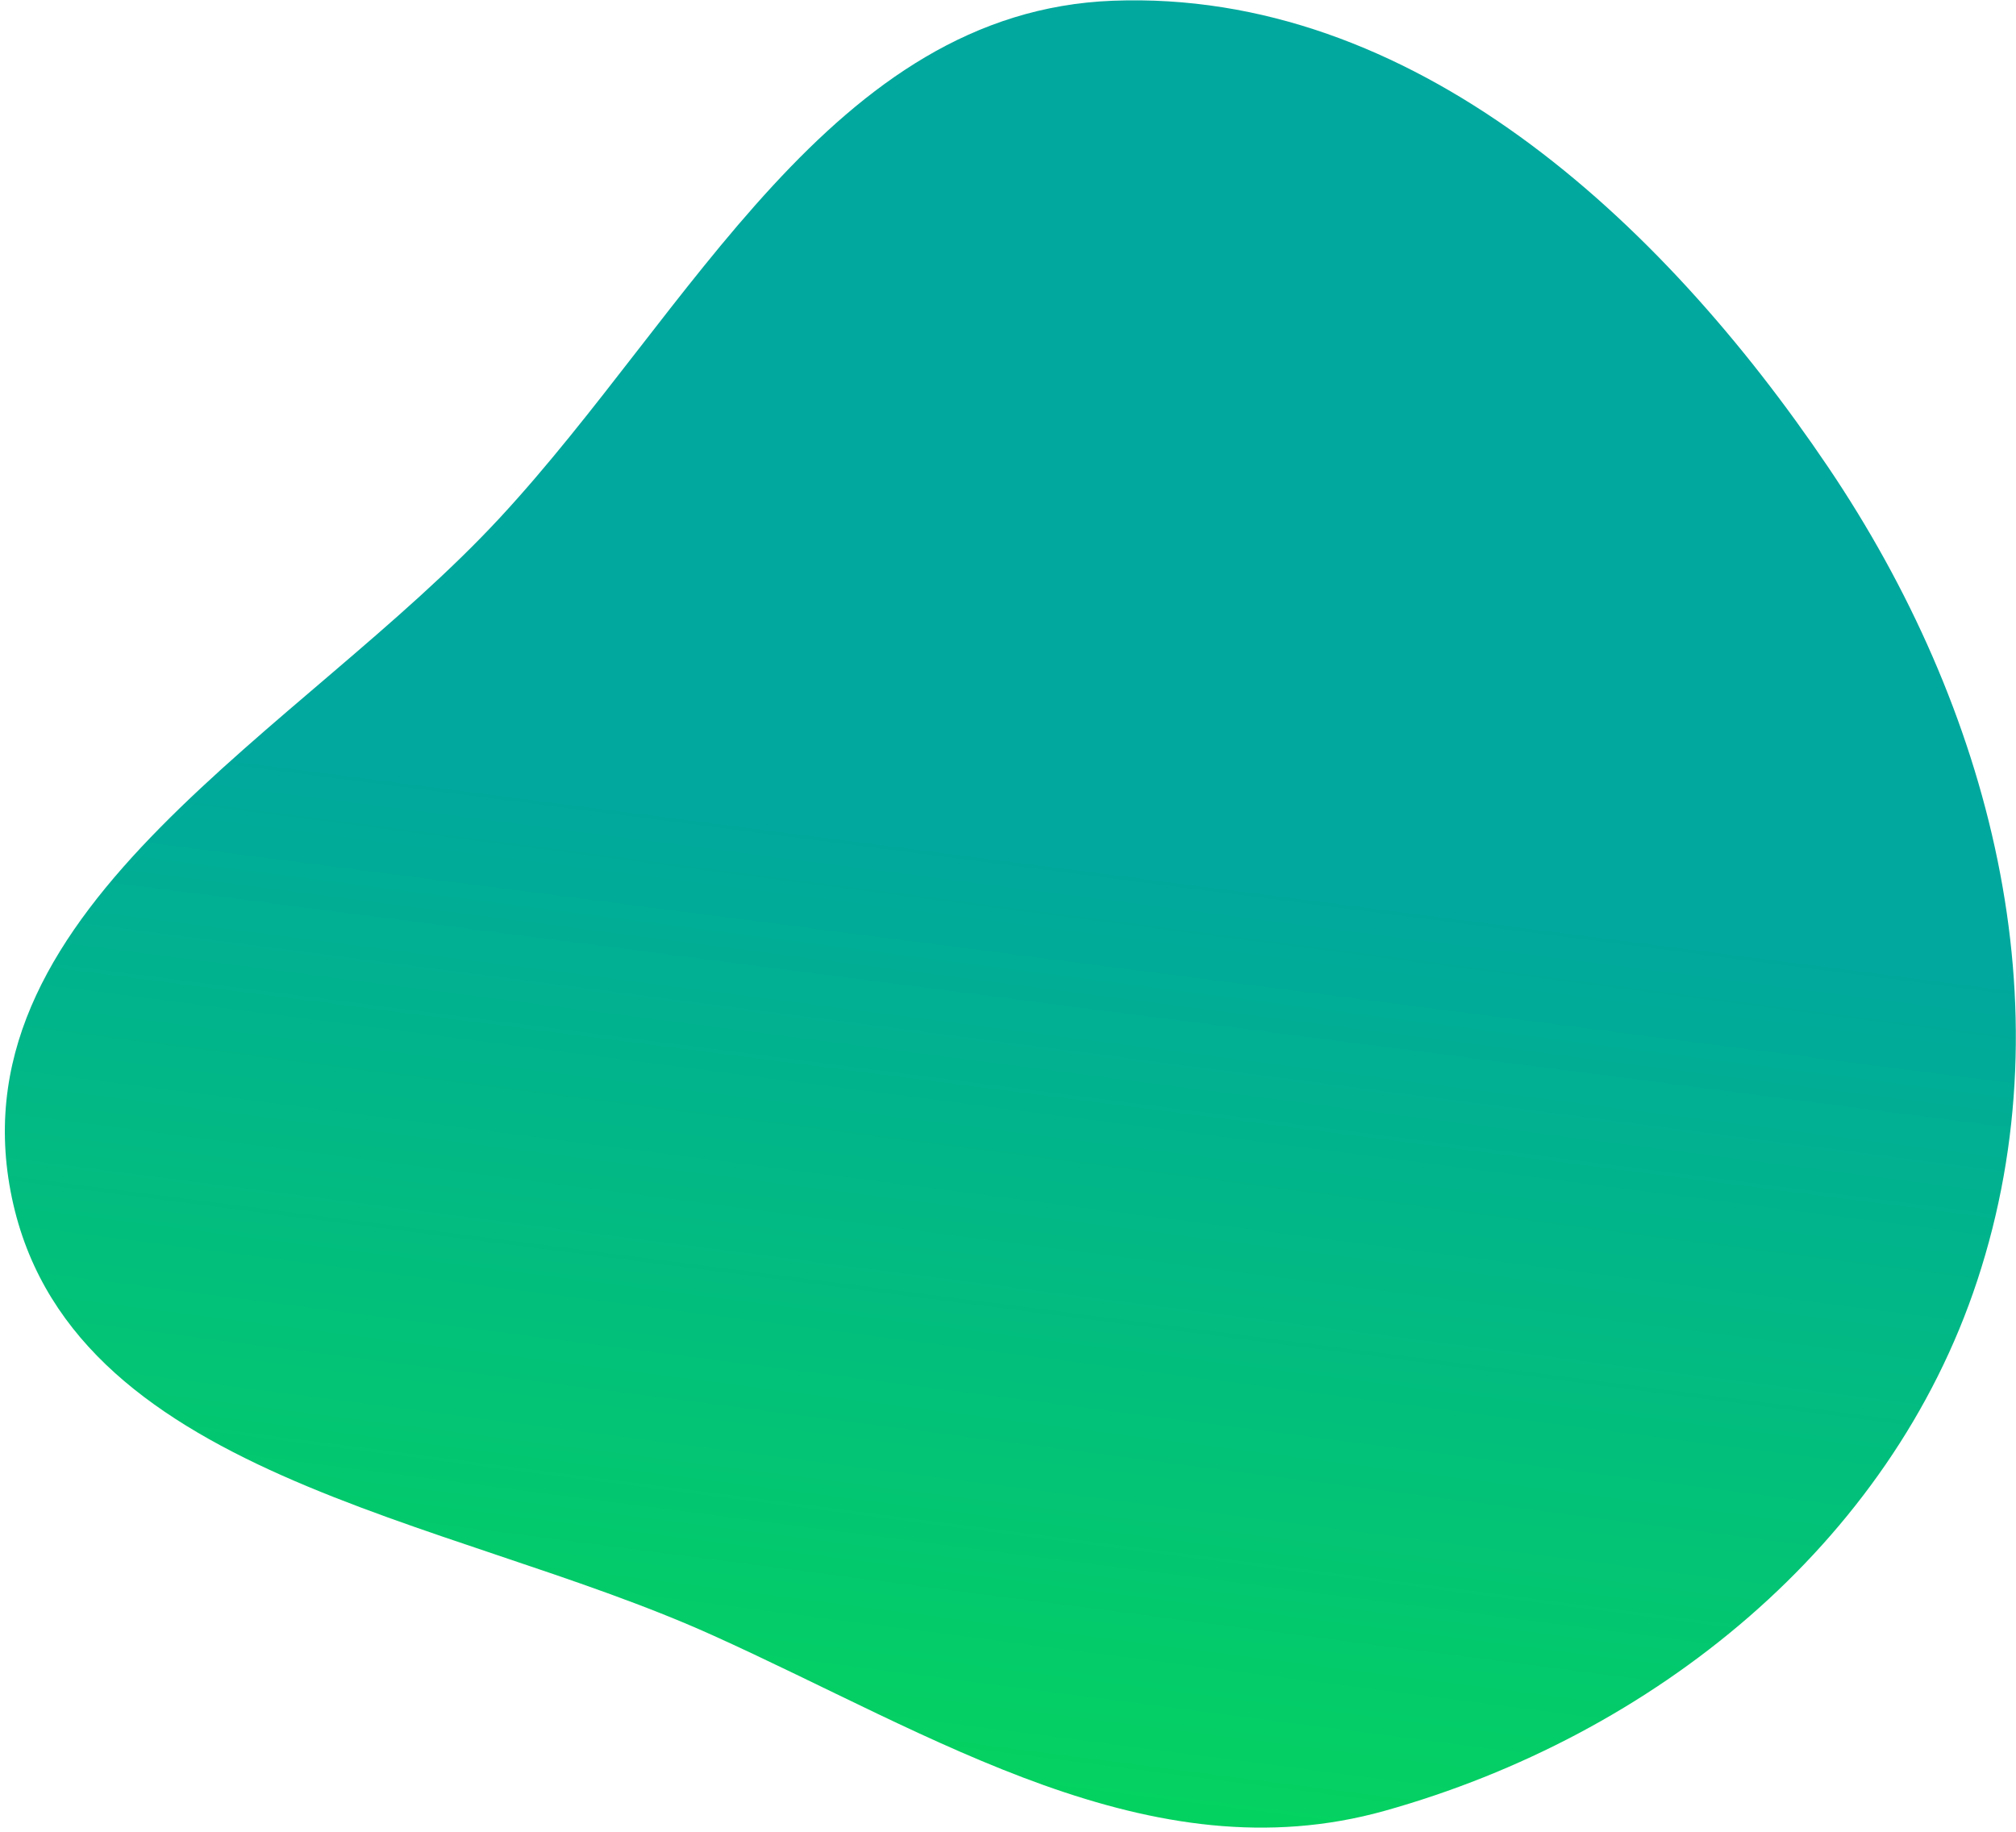
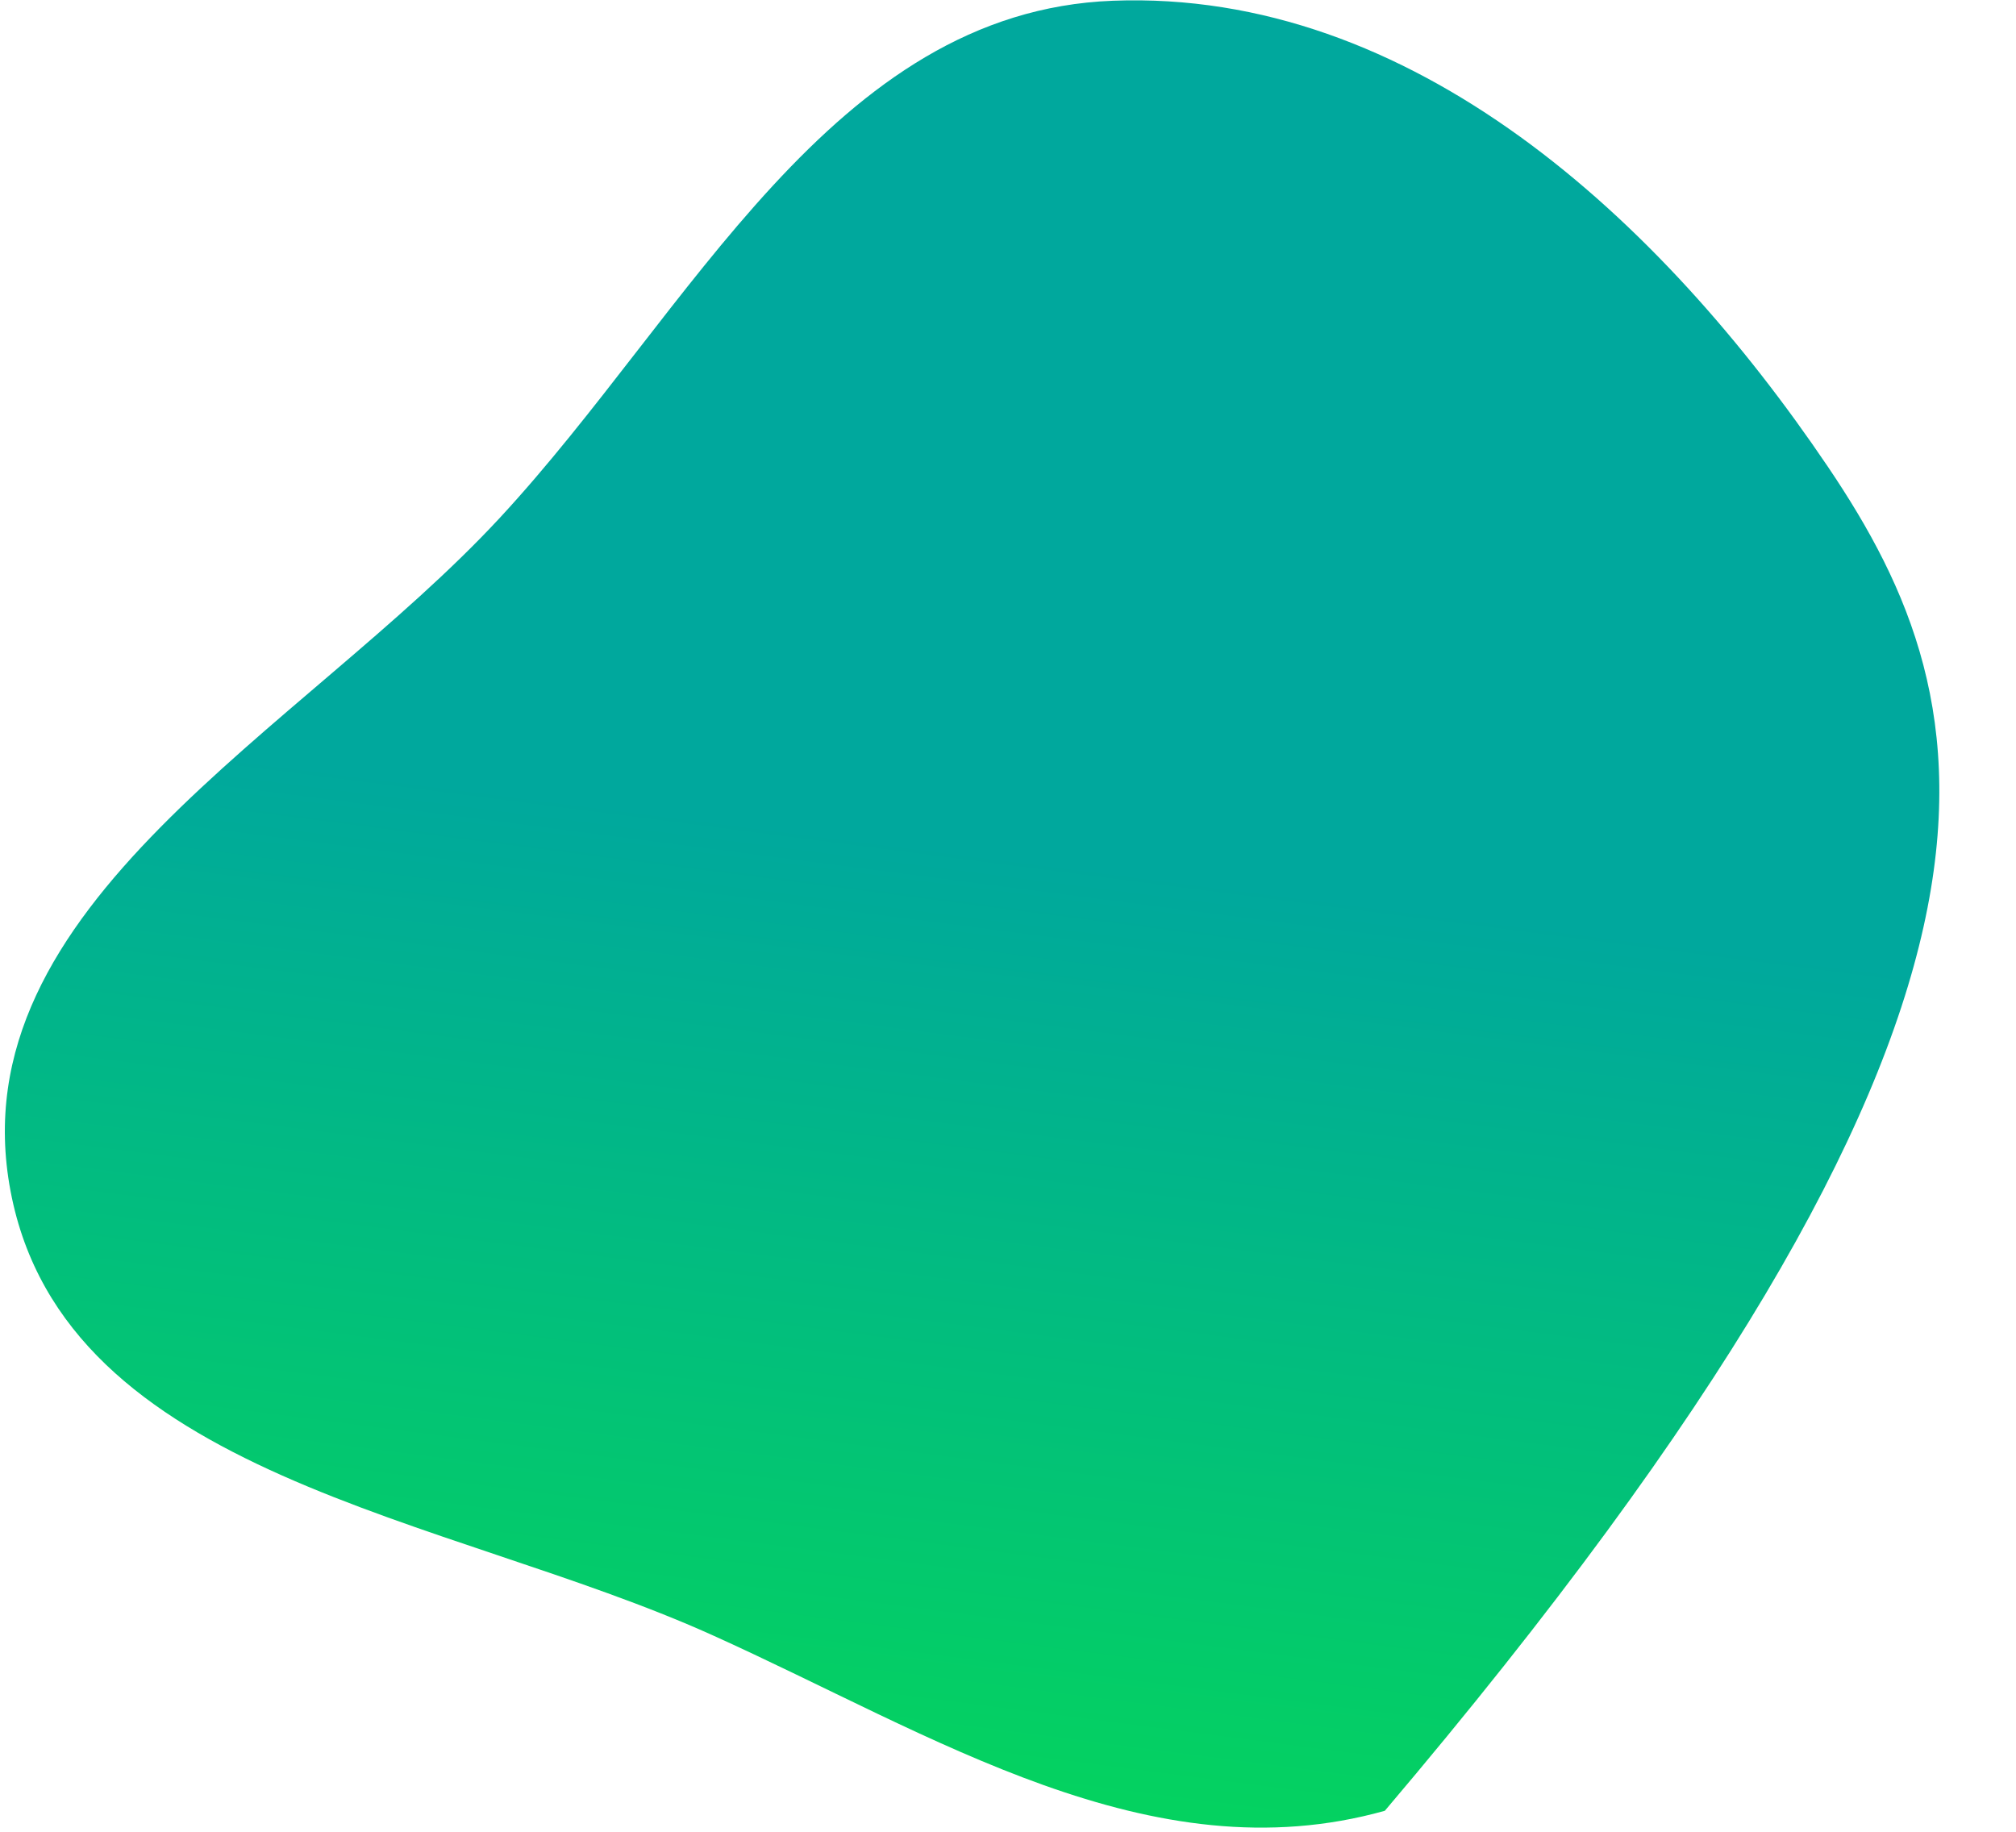
<svg xmlns="http://www.w3.org/2000/svg" width="394" height="358" viewBox="0 0 394 358" fill="none">
-   <path fill-rule="evenodd" clip-rule="evenodd" d="M270.644 353.921C323.123 339.218 369.369 302.033 386.436 250.274C404.192 196.426 388.991 138.239 357.256 91.252C324.51 42.767 275.964 -2.088 217.5 0.144C162.591 2.241 135.059 60.841 97.73 101.162C58.953 143.048 -8.564 176.763 2.07 232.843C12.668 288.73 87.287 296.178 139.144 319.556C182.598 339.146 224.746 366.78 270.644 353.921Z" fill="url(#paint0_linear_99_34738)" />
+   <path fill-rule="evenodd" clip-rule="evenodd" d="M270.644 353.921C404.192 196.426 388.991 138.239 357.256 91.252C324.51 42.767 275.964 -2.088 217.5 0.144C162.591 2.241 135.059 60.841 97.73 101.162C58.953 143.048 -8.564 176.763 2.07 232.843C12.668 288.73 87.287 296.178 139.144 319.556C182.598 339.146 224.746 366.78 270.644 353.921Z" fill="url(#paint0_linear_99_34738)" />
  <defs>
    <linearGradient id="paint0_linear_99_34738" x1="196.088" y1="166.771" x2="172.954" y2="346.015" gradientUnits="userSpaceOnUse">
      <stop stop-color="#00A89D" />
      <stop offset="1" stop-color="#04D260" />
    </linearGradient>
  </defs>
</svg>